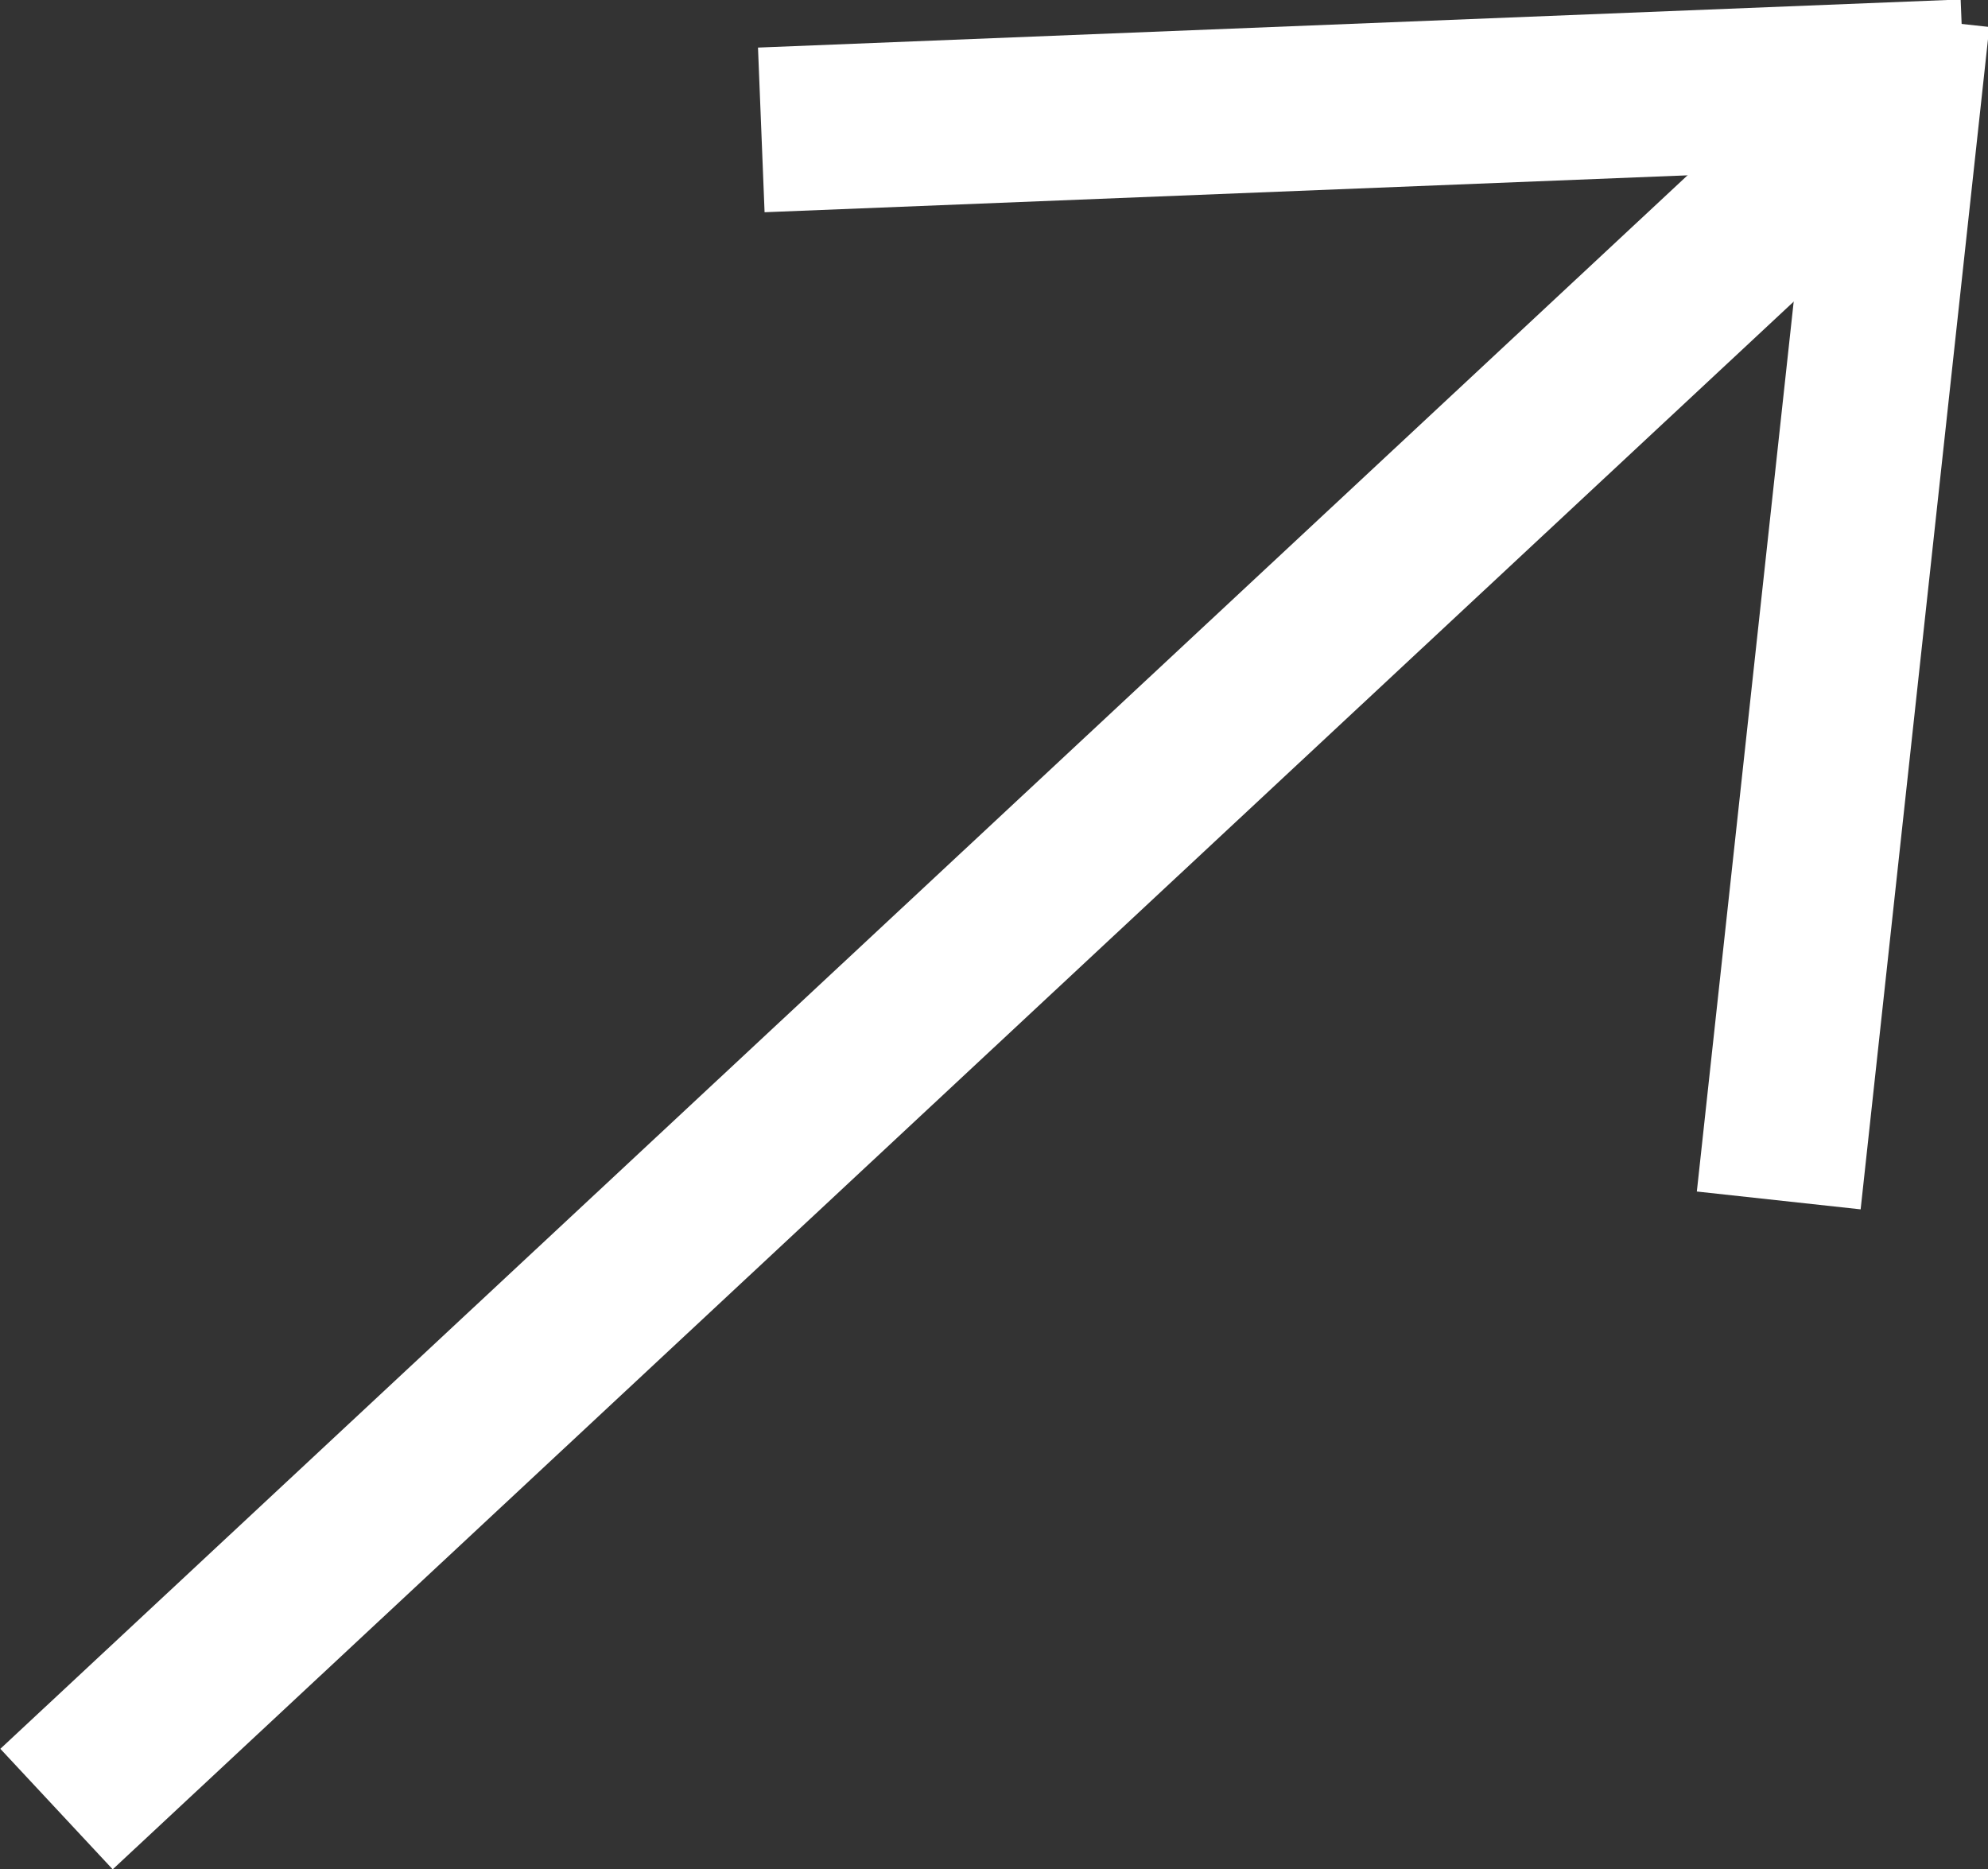
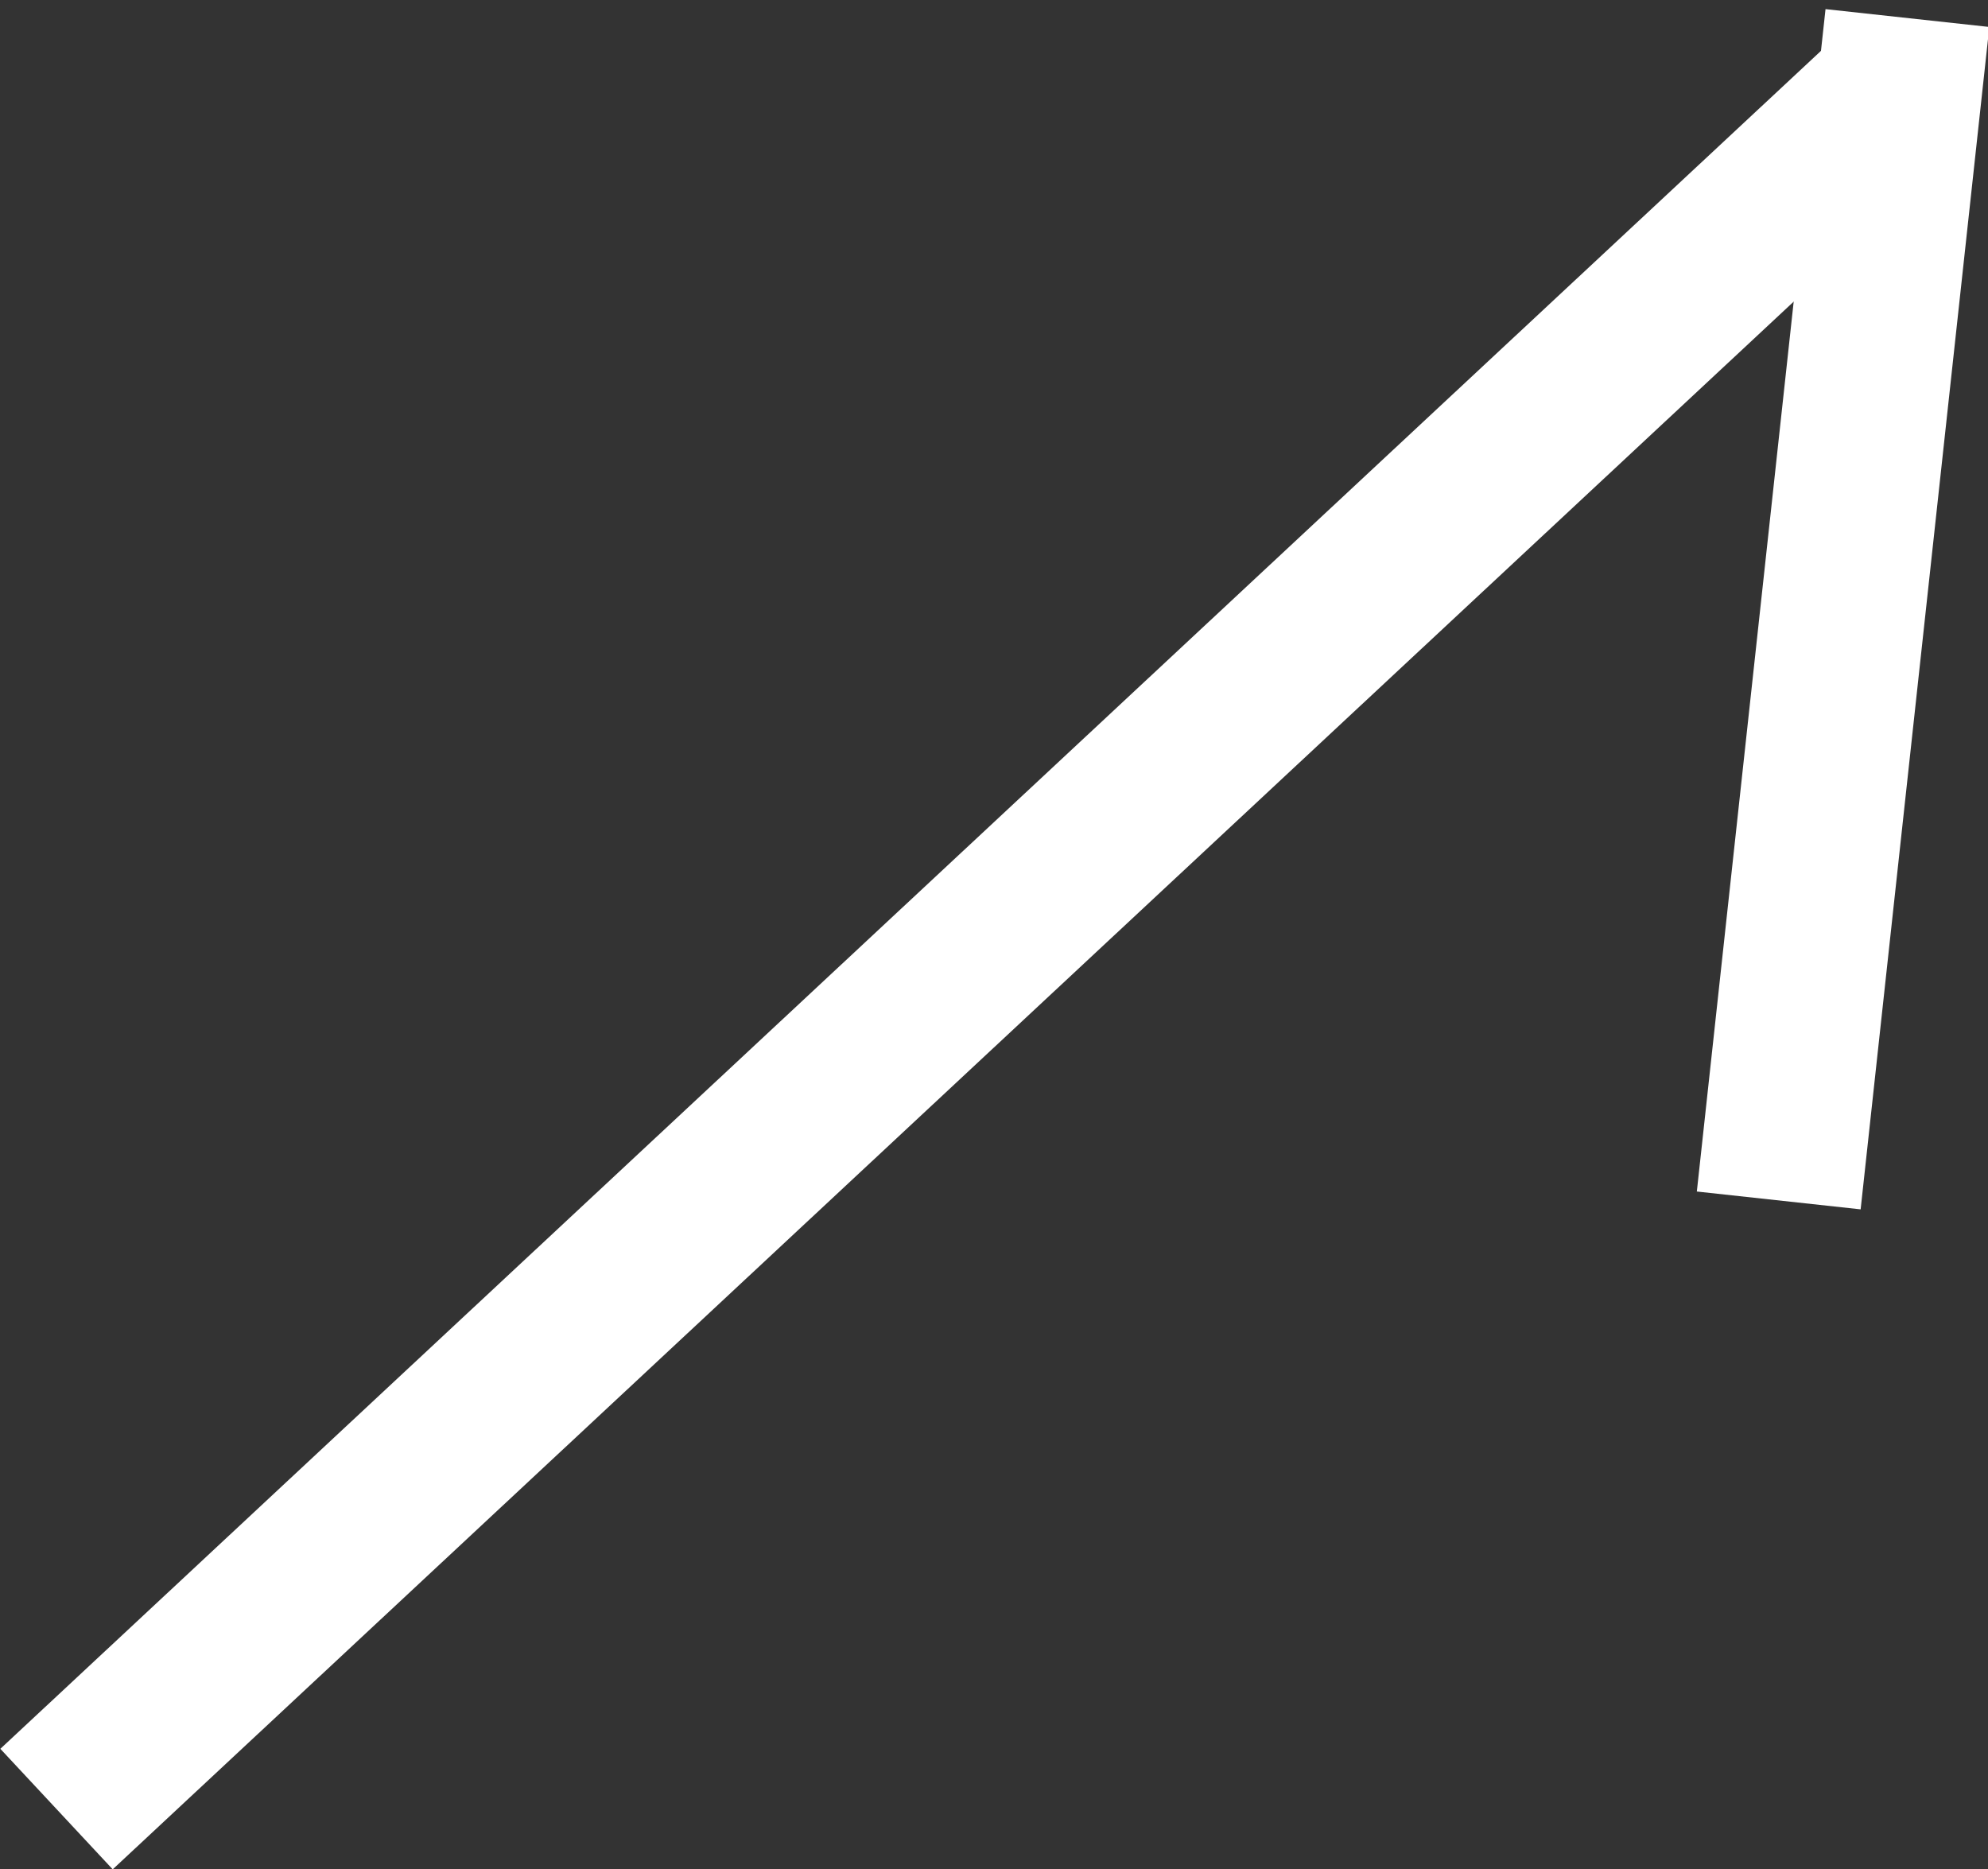
<svg xmlns="http://www.w3.org/2000/svg" id="_レイヤー_2" data-name="レイヤー 2" viewBox="0 0 16.53 15.54">
  <rect x="0" y="0" width="16.53" height="15.54" fill="#333333" stroke="none" />
  <defs>
    <style>
      .cls-1 {
        fill: #fff;
        stroke: #fff;
        stroke-miterlimit: 10;
        stroke-width: 1.37px;
      }
    </style>
  </defs>
  <g id="_レイヤー_1-2" data-name="レイヤー 1">
    <g>
      <line class="cls-1" x1=".47" y1="15.04" x2="15.87" y2=".68" />
-       <line class="cls-1" x1="16.33" y1=".68" x2="6.33" y2="1.08" />
      <line class="cls-1" x1="15.86" y1=".15" x2="14.79" y2="9.98" />
    </g>
  </g>
</svg>